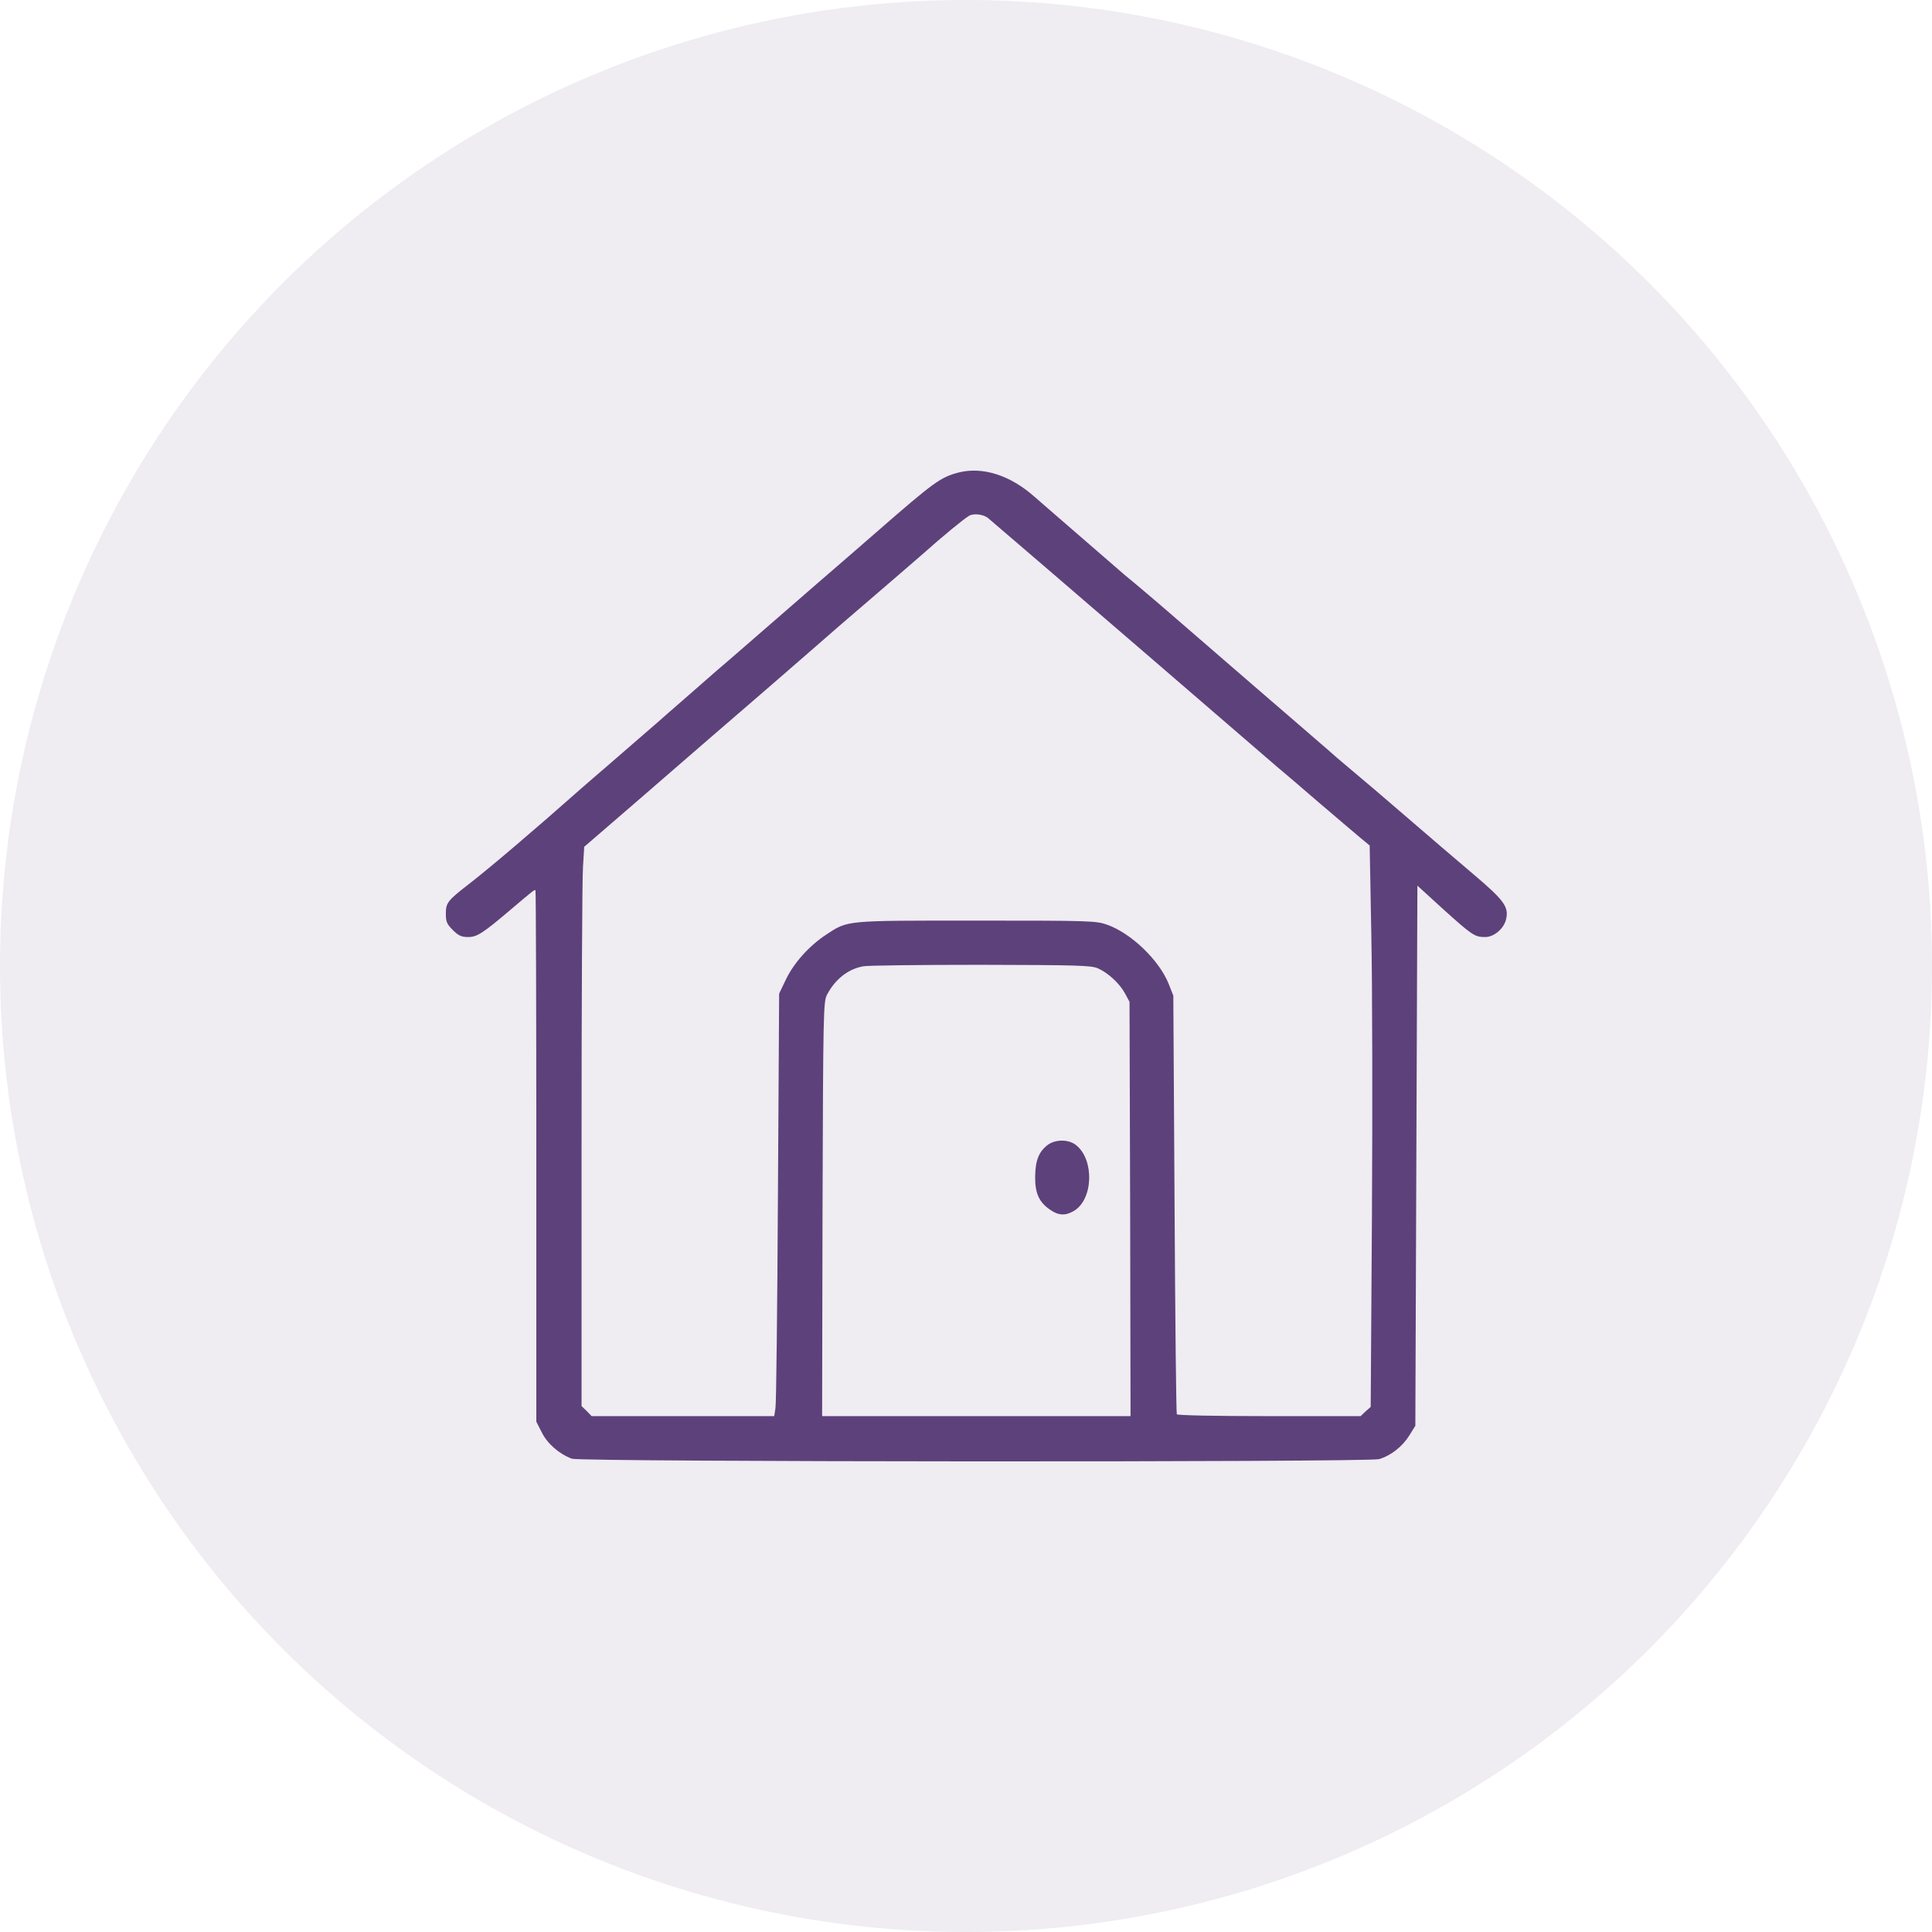
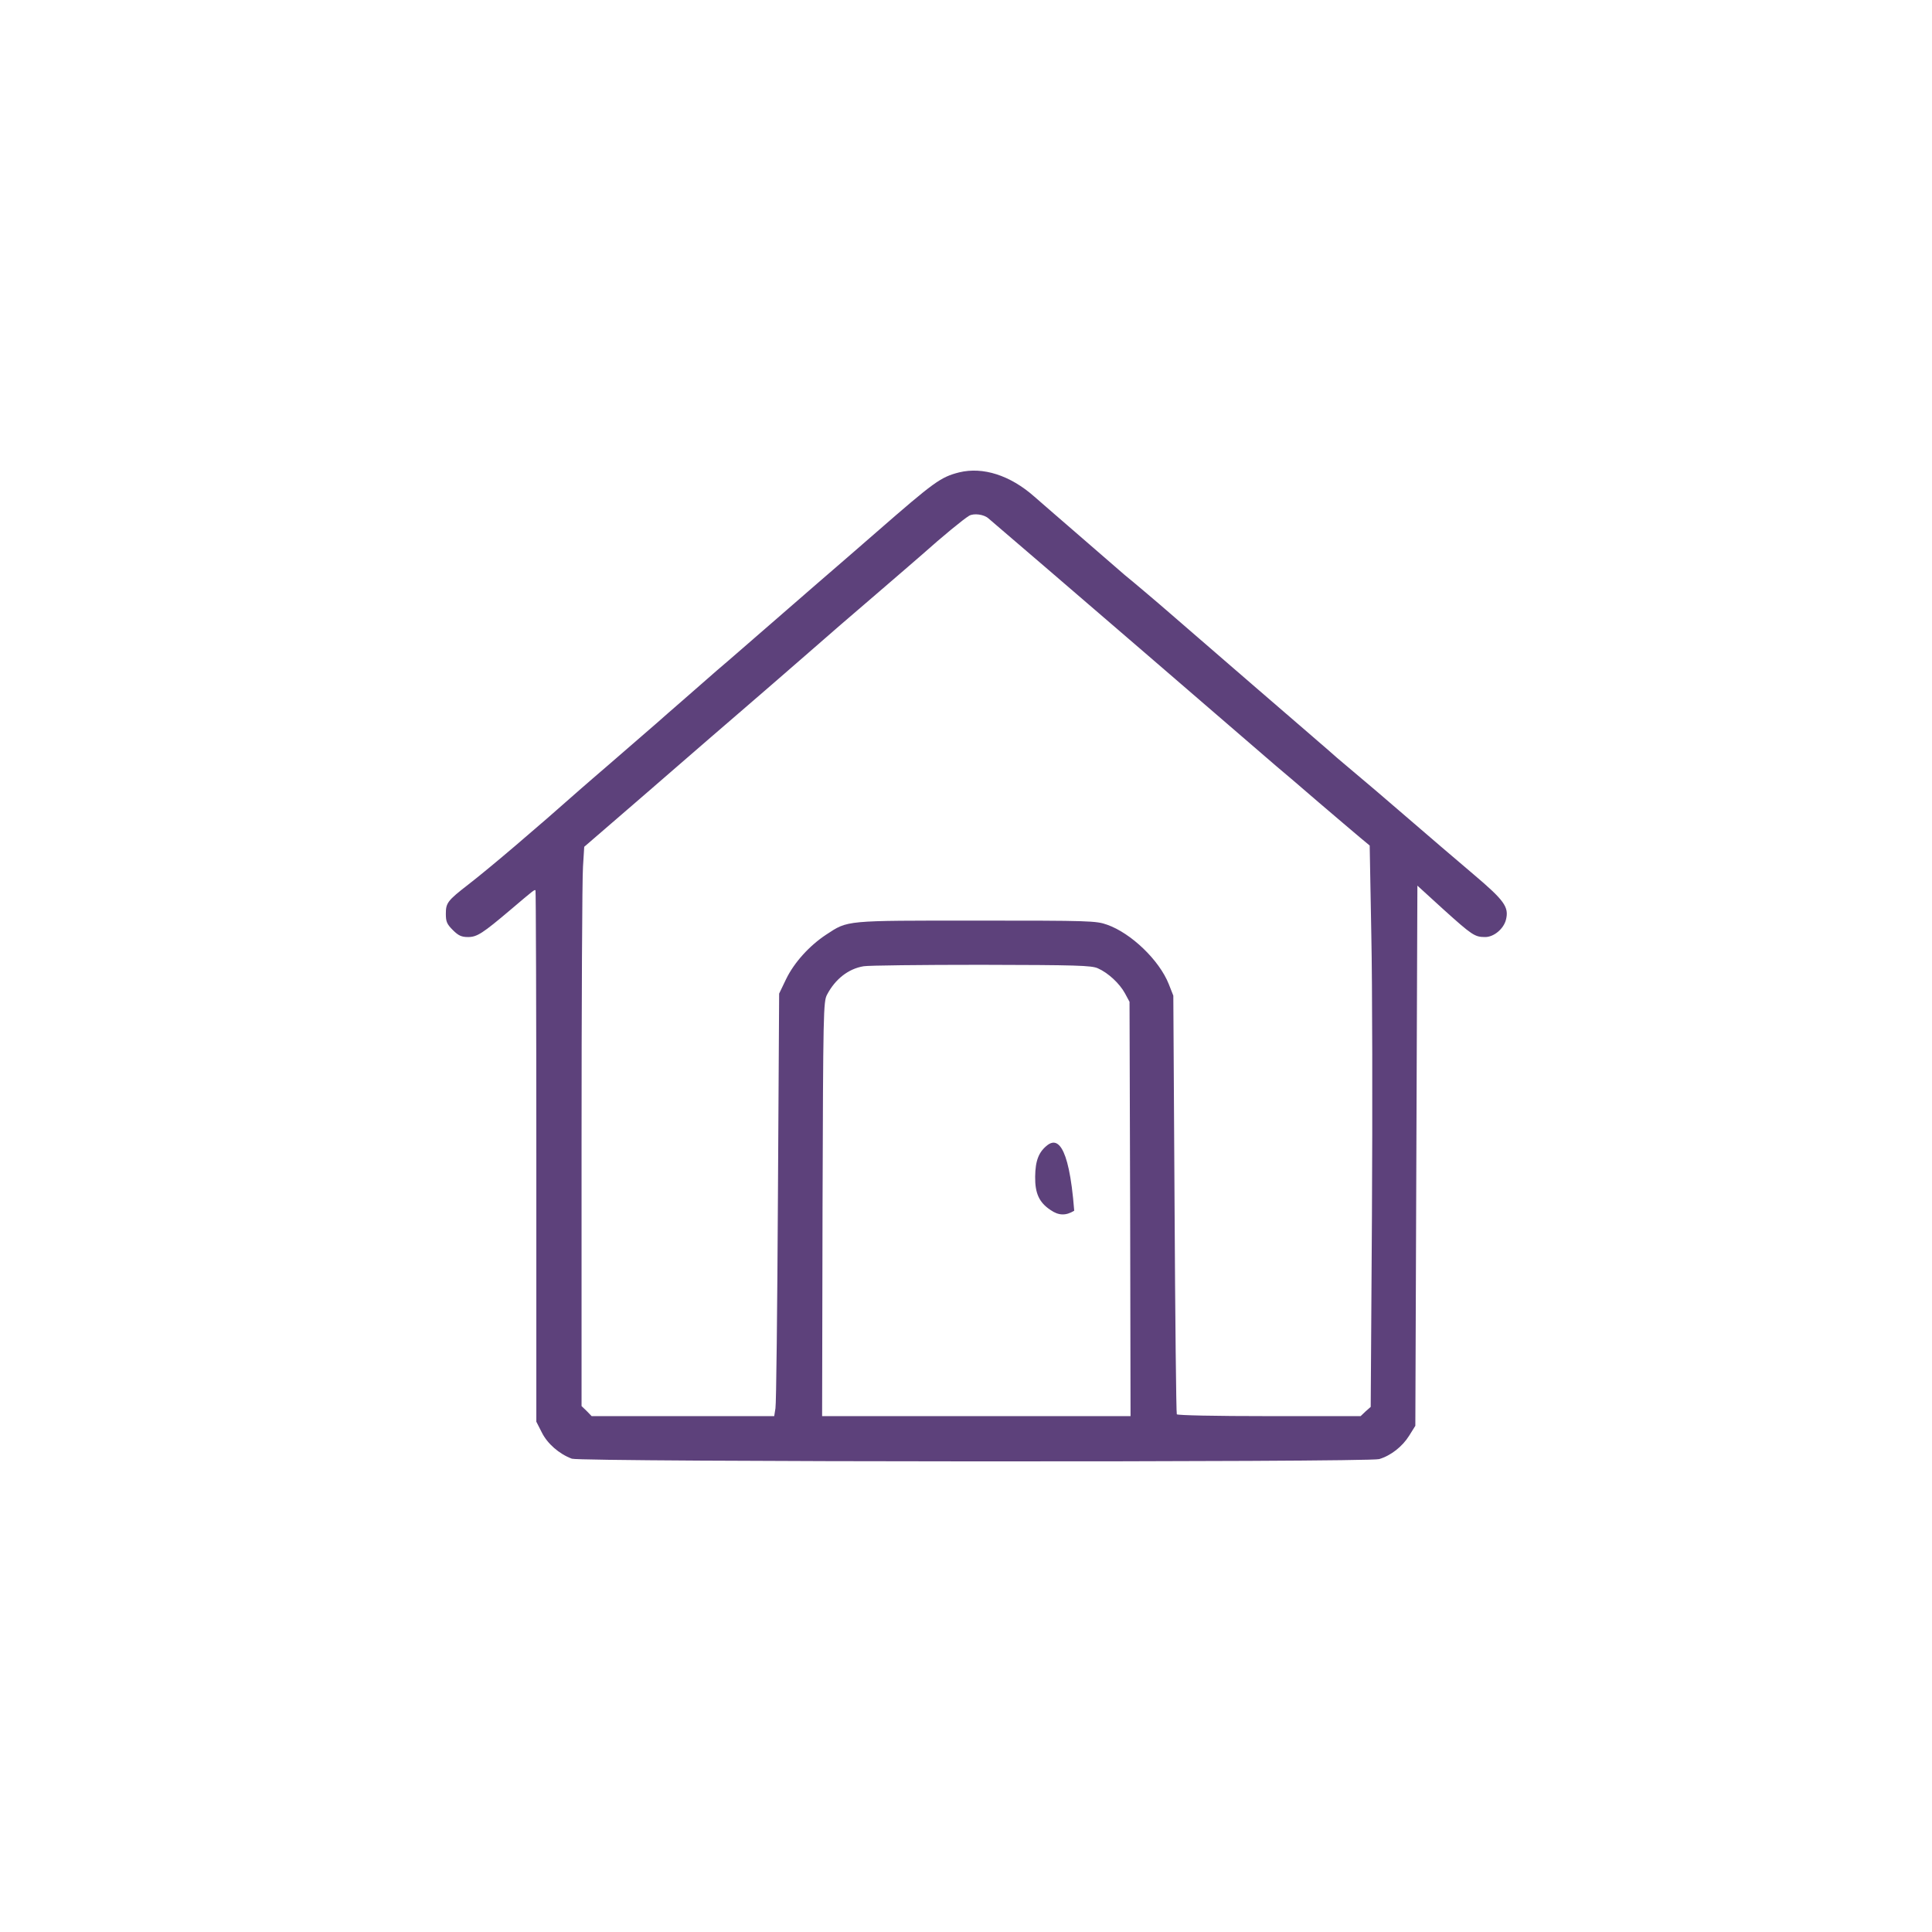
<svg xmlns="http://www.w3.org/2000/svg" width="78" height="78" viewBox="0 0 78 78" fill="none">
-   <circle cx="39" cy="39" r="39" fill="#5D417B" fill-opacity="0.1" />
  <path d="M38.728 19.07C37.973 19.261 37.716 19.452 35.391 21.478C34.794 22.001 34.08 22.615 33.814 22.847C33.548 23.072 32.56 23.935 31.622 24.748C30.684 25.562 29.688 26.425 29.423 26.658C29.149 26.89 28.734 27.247 28.501 27.455C28.269 27.662 27.82 28.052 27.505 28.326C27.189 28.6 26.741 28.99 26.509 29.198C25.811 29.804 25.554 30.028 24.641 30.817C24.16 31.232 23.637 31.68 23.479 31.821C21.578 33.506 19.76 35.05 18.913 35.706C18.066 36.362 18 36.453 18 36.893C18 37.209 18.041 37.308 18.282 37.549C18.506 37.773 18.631 37.831 18.896 37.831C19.262 37.831 19.486 37.682 20.615 36.727C21.553 35.93 21.586 35.905 21.619 35.947C21.636 35.964 21.653 40.795 21.653 46.689V57.398L21.877 57.837C22.101 58.286 22.574 58.701 23.089 58.892C23.454 59.025 55.231 59.041 55.68 58.908C56.153 58.767 56.618 58.402 56.892 57.962L57.141 57.563L57.182 46.656L57.224 35.756L58.261 36.702C59.44 37.765 59.54 37.831 59.963 37.831C60.312 37.831 60.71 37.499 60.801 37.126C60.926 36.619 60.735 36.354 59.49 35.299C58.842 34.752 57.622 33.706 56.775 32.975C55.929 32.245 55.007 31.456 54.733 31.232C54.459 30.999 54.127 30.717 53.986 30.601C53.853 30.476 52.301 29.14 50.541 27.621C48.781 26.102 47.121 24.665 46.847 24.425C46.573 24.192 46.108 23.794 45.809 23.545C45.511 23.304 45.228 23.063 45.178 23.014C45.129 22.972 44.456 22.391 43.693 21.727C42.929 21.063 42.049 20.307 41.75 20.042C40.779 19.187 39.683 18.838 38.728 19.07ZM39.907 20.93C40.098 21.088 43.933 24.383 46.341 26.459C50.184 29.771 51.081 30.543 51.529 30.933C51.778 31.14 52.55 31.796 53.239 32.394C53.936 32.983 54.675 33.623 54.899 33.805L55.298 34.137L55.364 37.748C55.406 39.732 55.414 44.829 55.389 49.08L55.339 56.8L55.132 56.982L54.932 57.173H51.247C49.014 57.173 47.544 57.14 47.511 57.099C47.486 57.049 47.445 53.23 47.42 48.606L47.37 40.197L47.187 39.732C46.806 38.769 45.668 37.674 44.697 37.333C44.257 37.175 44 37.167 39.426 37.167C34.071 37.167 34.246 37.151 33.357 37.732C32.677 38.18 32.062 38.861 31.739 39.525L31.456 40.114L31.407 48.332C31.382 52.857 31.34 56.692 31.307 56.858L31.257 57.173H27.571H23.886L23.686 56.966L23.479 56.767V46.282C23.479 40.513 23.504 35.432 23.537 34.992L23.587 34.187L24.915 33.041C25.645 32.41 26.733 31.473 27.331 30.95C28.651 29.804 28.75 29.721 30.078 28.575C30.66 28.069 31.764 27.123 32.519 26.459C33.274 25.794 34.553 24.69 35.35 24.01C36.147 23.321 36.993 22.598 37.226 22.391C38.073 21.635 38.894 20.963 39.127 20.822C39.318 20.714 39.724 20.764 39.907 20.93ZM44.323 39.093C44.739 39.276 45.203 39.707 45.419 40.106L45.602 40.446L45.627 48.806L45.643 57.173H39.417H33.191L33.208 48.806C33.233 40.836 33.241 40.43 33.391 40.156C33.723 39.525 34.254 39.11 34.868 39.01C35.051 38.977 37.184 38.952 39.608 38.952C43.46 38.96 44.066 38.977 44.323 39.093Z" fill="#5D417B" />
-   <path d="M42.298 46.224C41.941 46.498 41.8 46.846 41.792 47.502C41.783 48.183 41.958 48.548 42.406 48.847C42.738 49.08 43.029 49.088 43.369 48.88C44.141 48.407 44.183 46.813 43.444 46.232C43.145 45.991 42.614 45.991 42.298 46.224Z" fill="#5D417B" />
+   <path d="M42.298 46.224C41.941 46.498 41.8 46.846 41.792 47.502C41.783 48.183 41.958 48.548 42.406 48.847C42.738 49.08 43.029 49.088 43.369 48.88C43.145 45.991 42.614 45.991 42.298 46.224Z" fill="#5D417B" />
</svg>